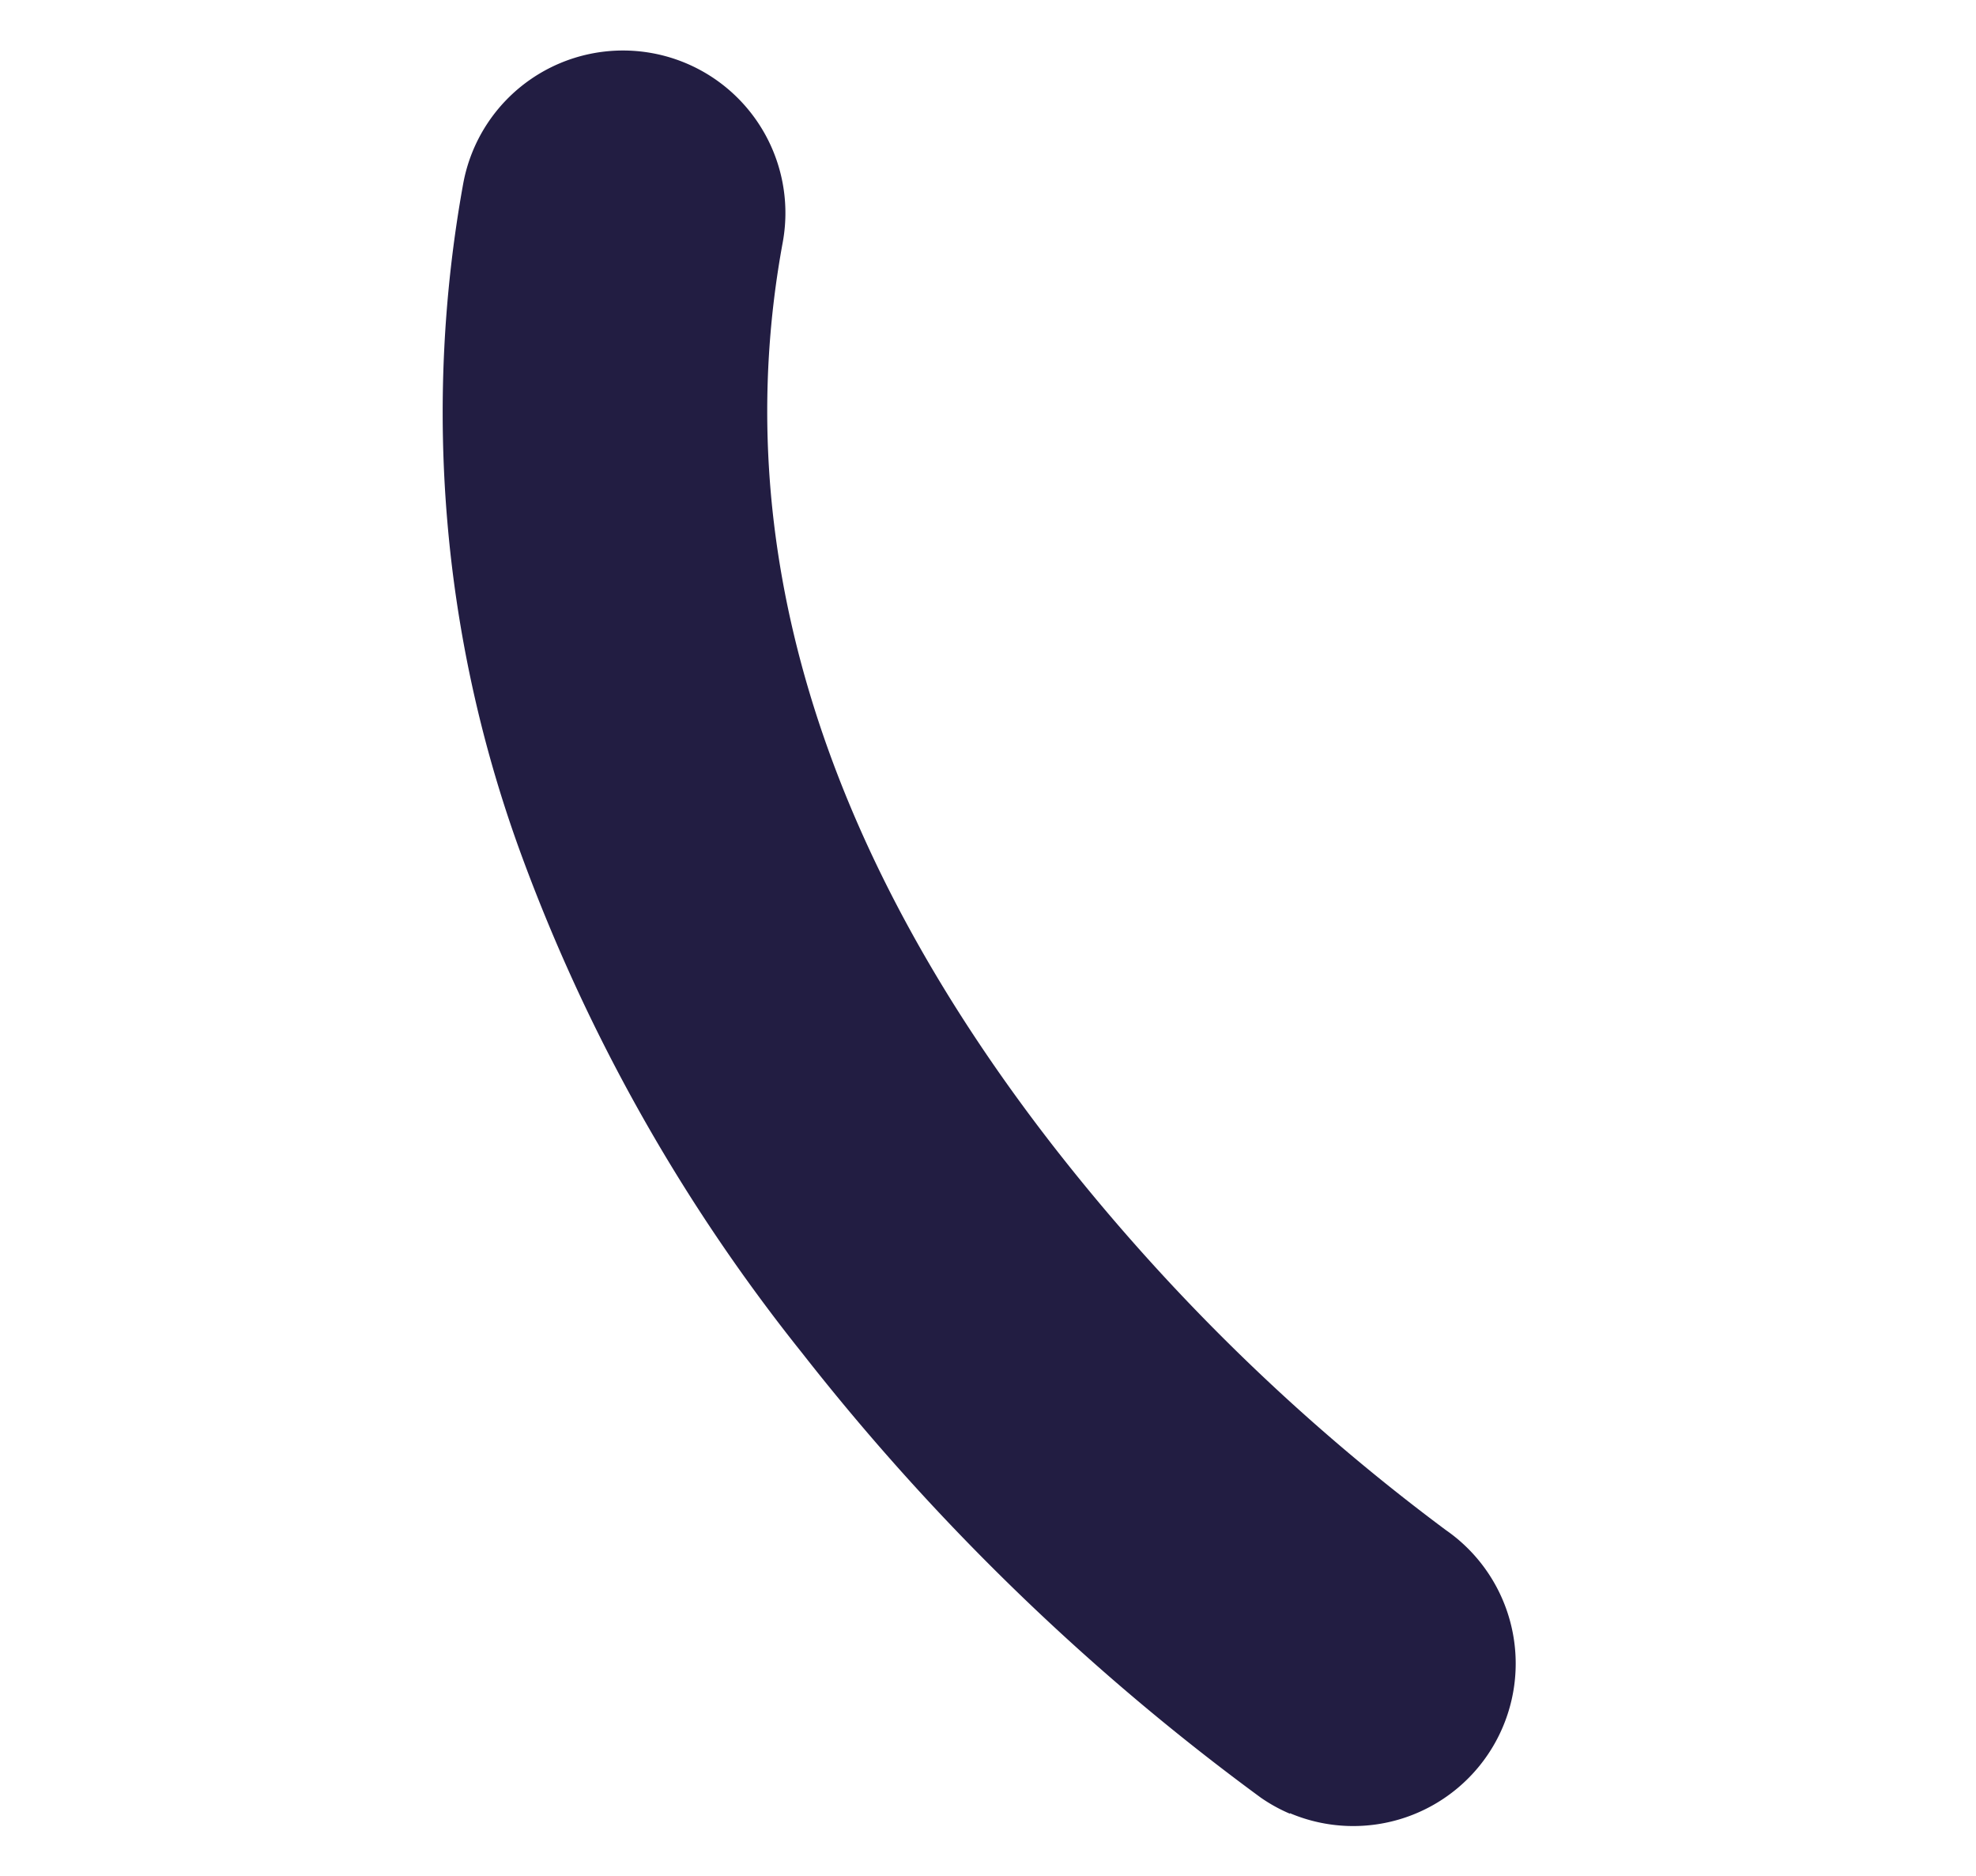
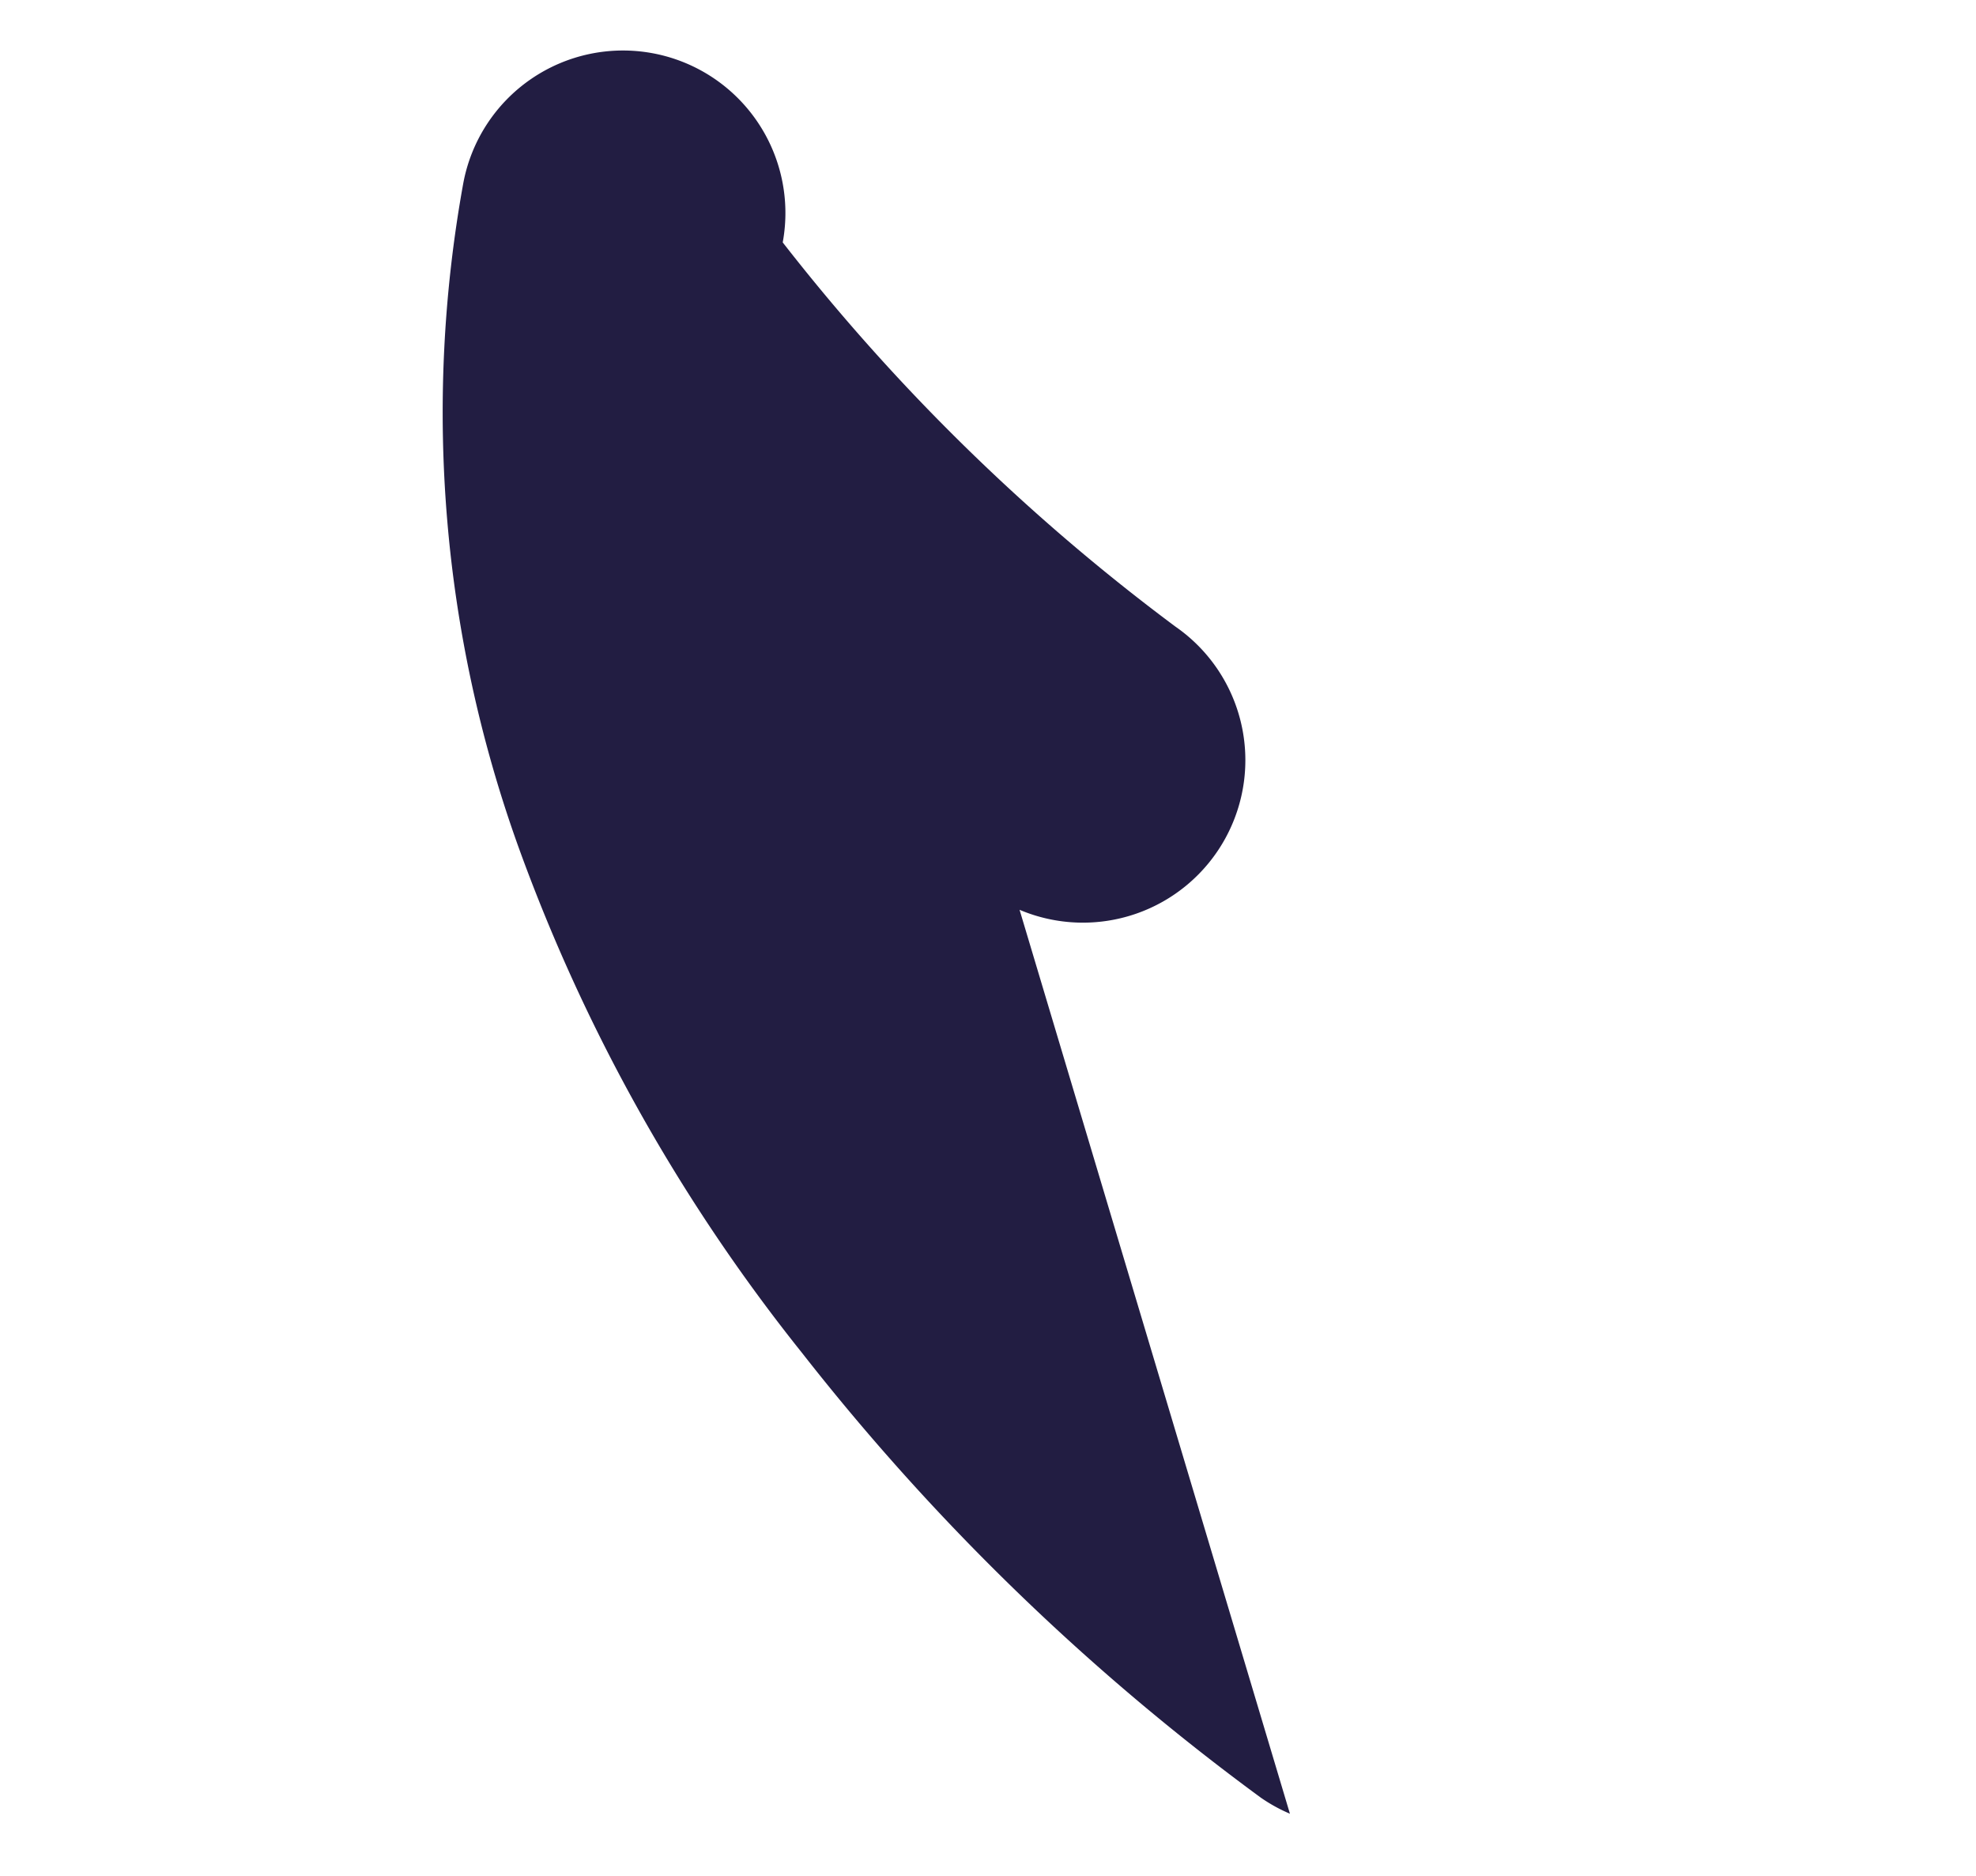
<svg xmlns="http://www.w3.org/2000/svg" width="24.341" height="23.107" viewBox="0 0 24.341 23.107">
-   <path id="Path_23_Copy" data-name="Path 23 Copy" d="M15.258,14.928a2.009,2.009,0,0,1-.407-.042,28.806,28.806,0,0,1-7.335-2.83,21.883,21.883,0,0,1-5.65-4.369A15.808,15.808,0,0,1-1.952.435,2,2,0,0,1-.435-1.952,2,2,0,0,1,1.952-.435C2.762,3.2,5.255,6.21,9.361,8.5a25.2,25.2,0,0,0,6.3,2.464,2,2,0,0,1-.406,3.958Z" transform="matrix(0.921, 0.391, -0.391, 0.921, 7.674, 2.623)" fill="#221d42" />
+   <path id="Path_23_Copy" data-name="Path 23 Copy" d="M15.258,14.928a2.009,2.009,0,0,1-.407-.042,28.806,28.806,0,0,1-7.335-2.83,21.883,21.883,0,0,1-5.65-4.369A15.808,15.808,0,0,1-1.952.435,2,2,0,0,1-.435-1.952,2,2,0,0,1,1.952-.435a25.2,25.2,0,0,0,6.3,2.464,2,2,0,0,1-.406,3.958Z" transform="matrix(0.921, 0.391, -0.391, 0.921, 7.674, 2.623)" fill="#221d42" />
</svg>